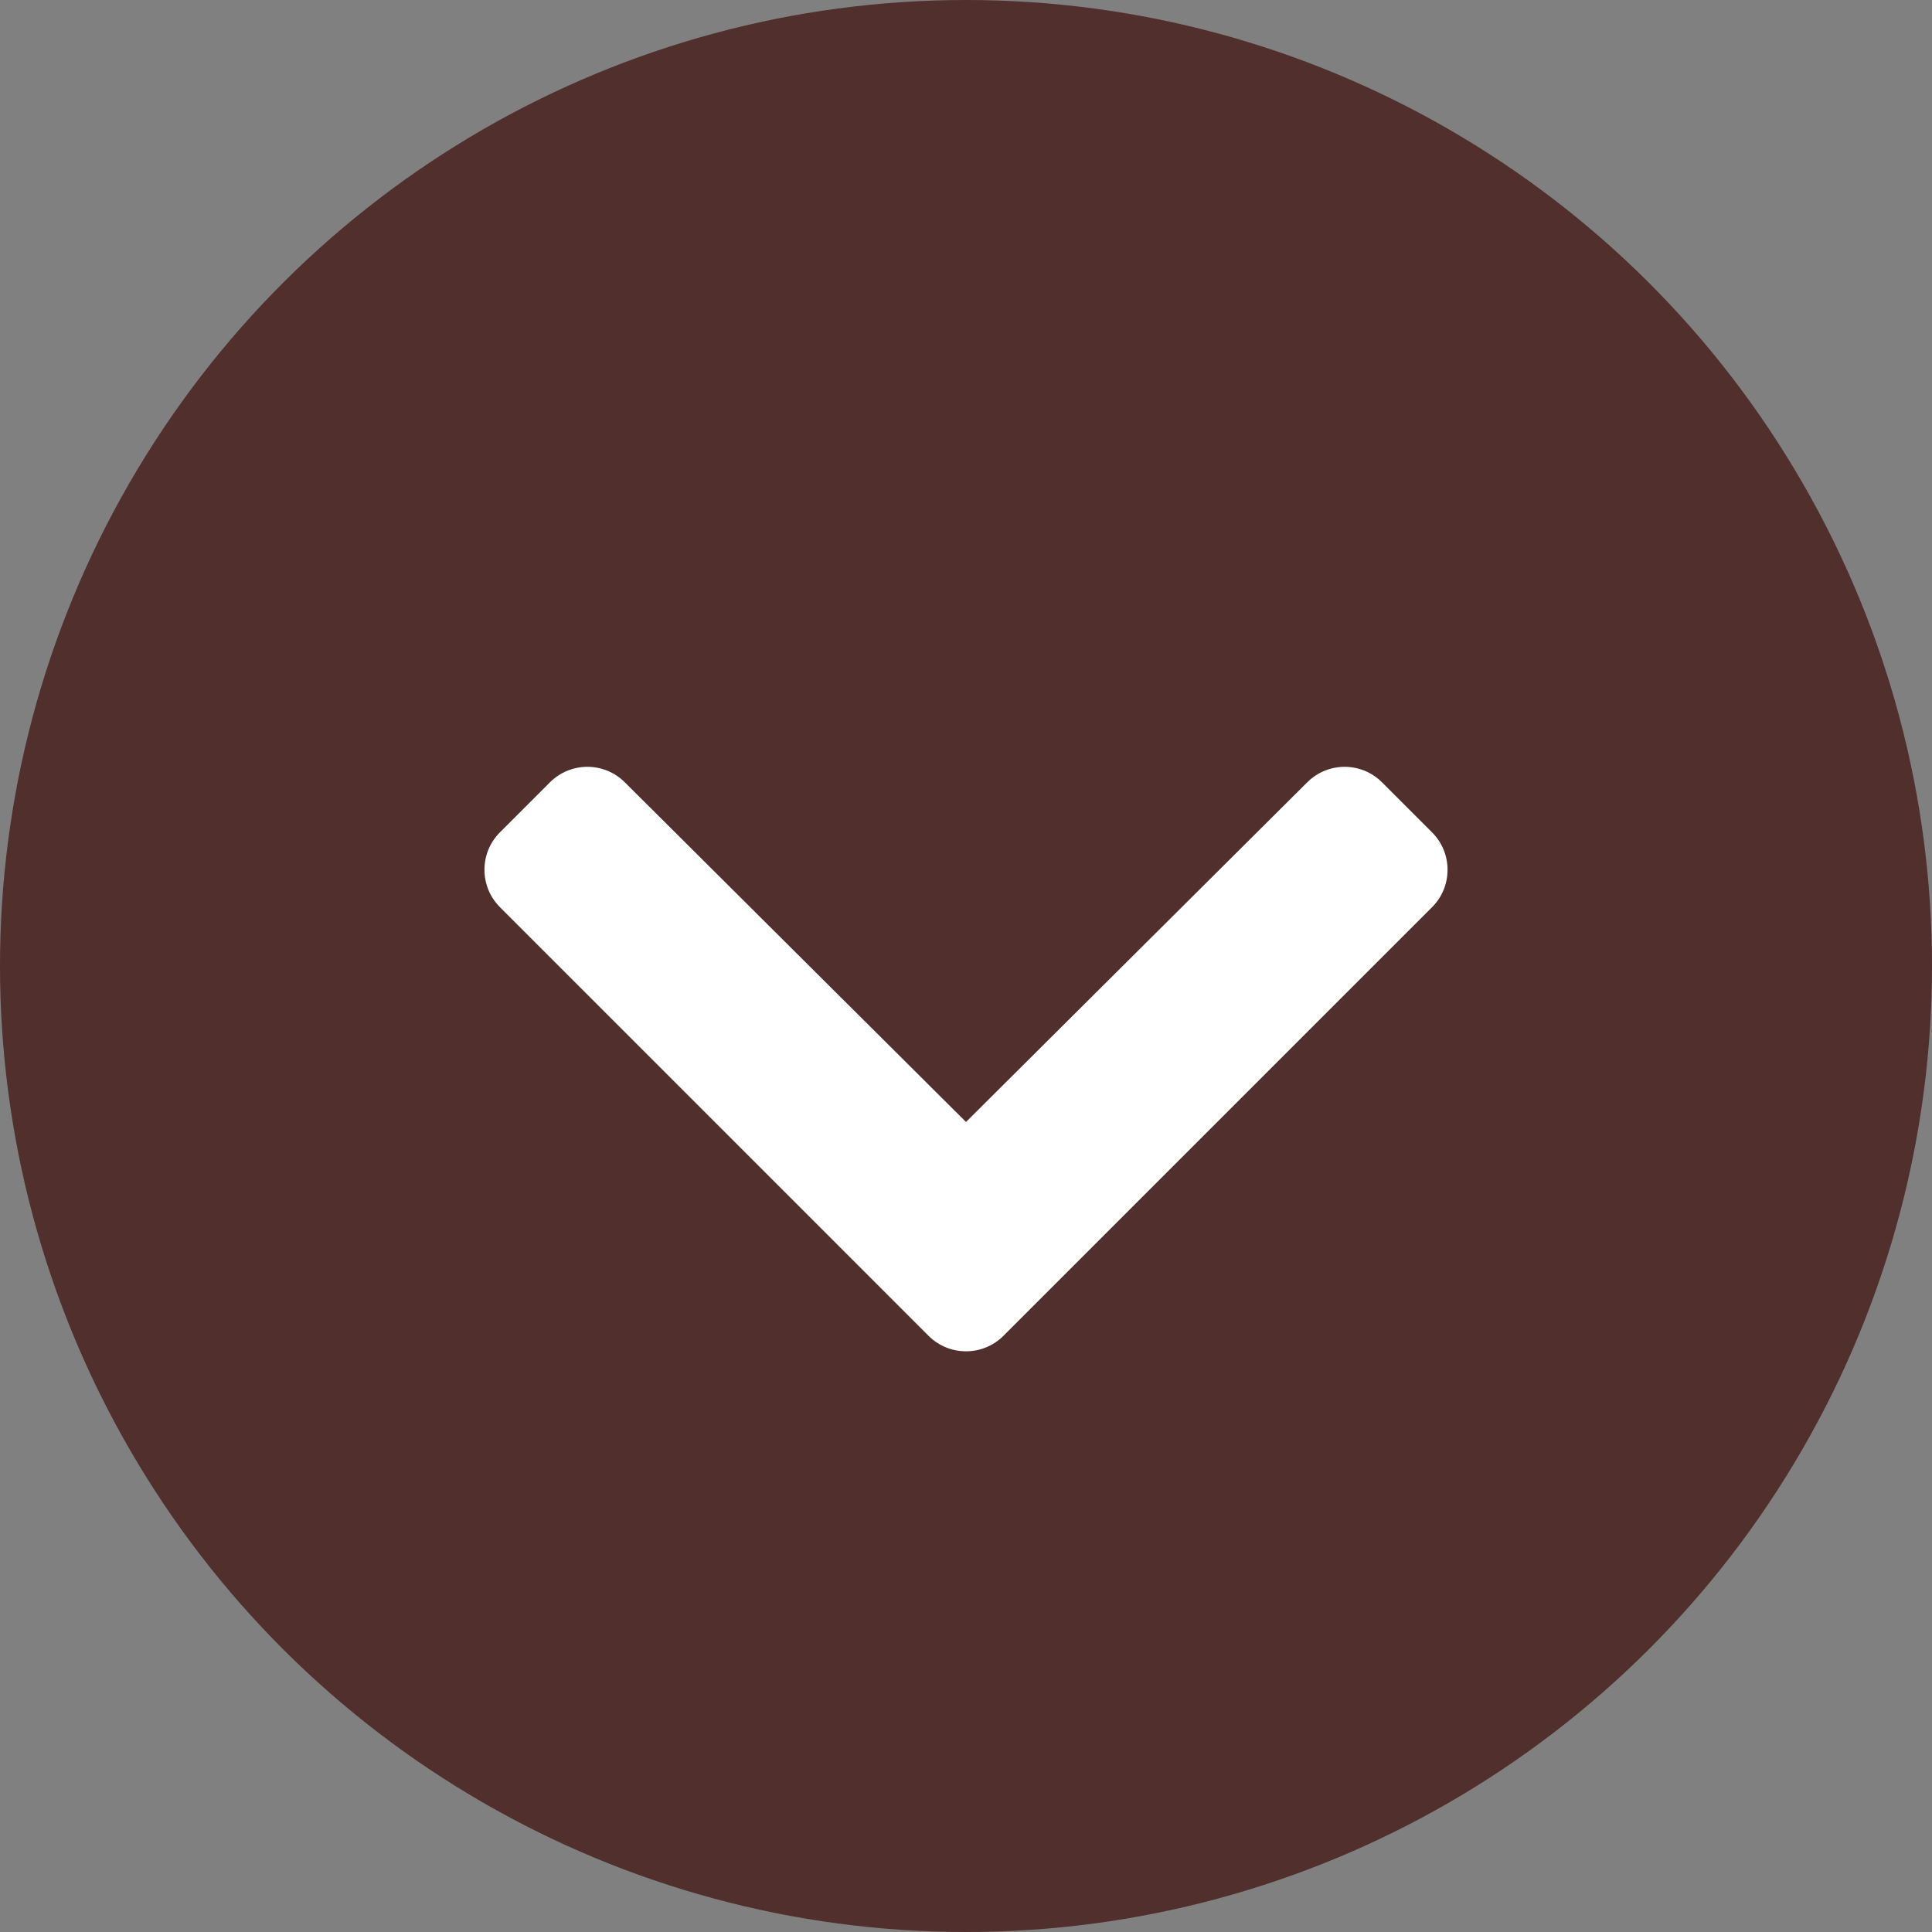
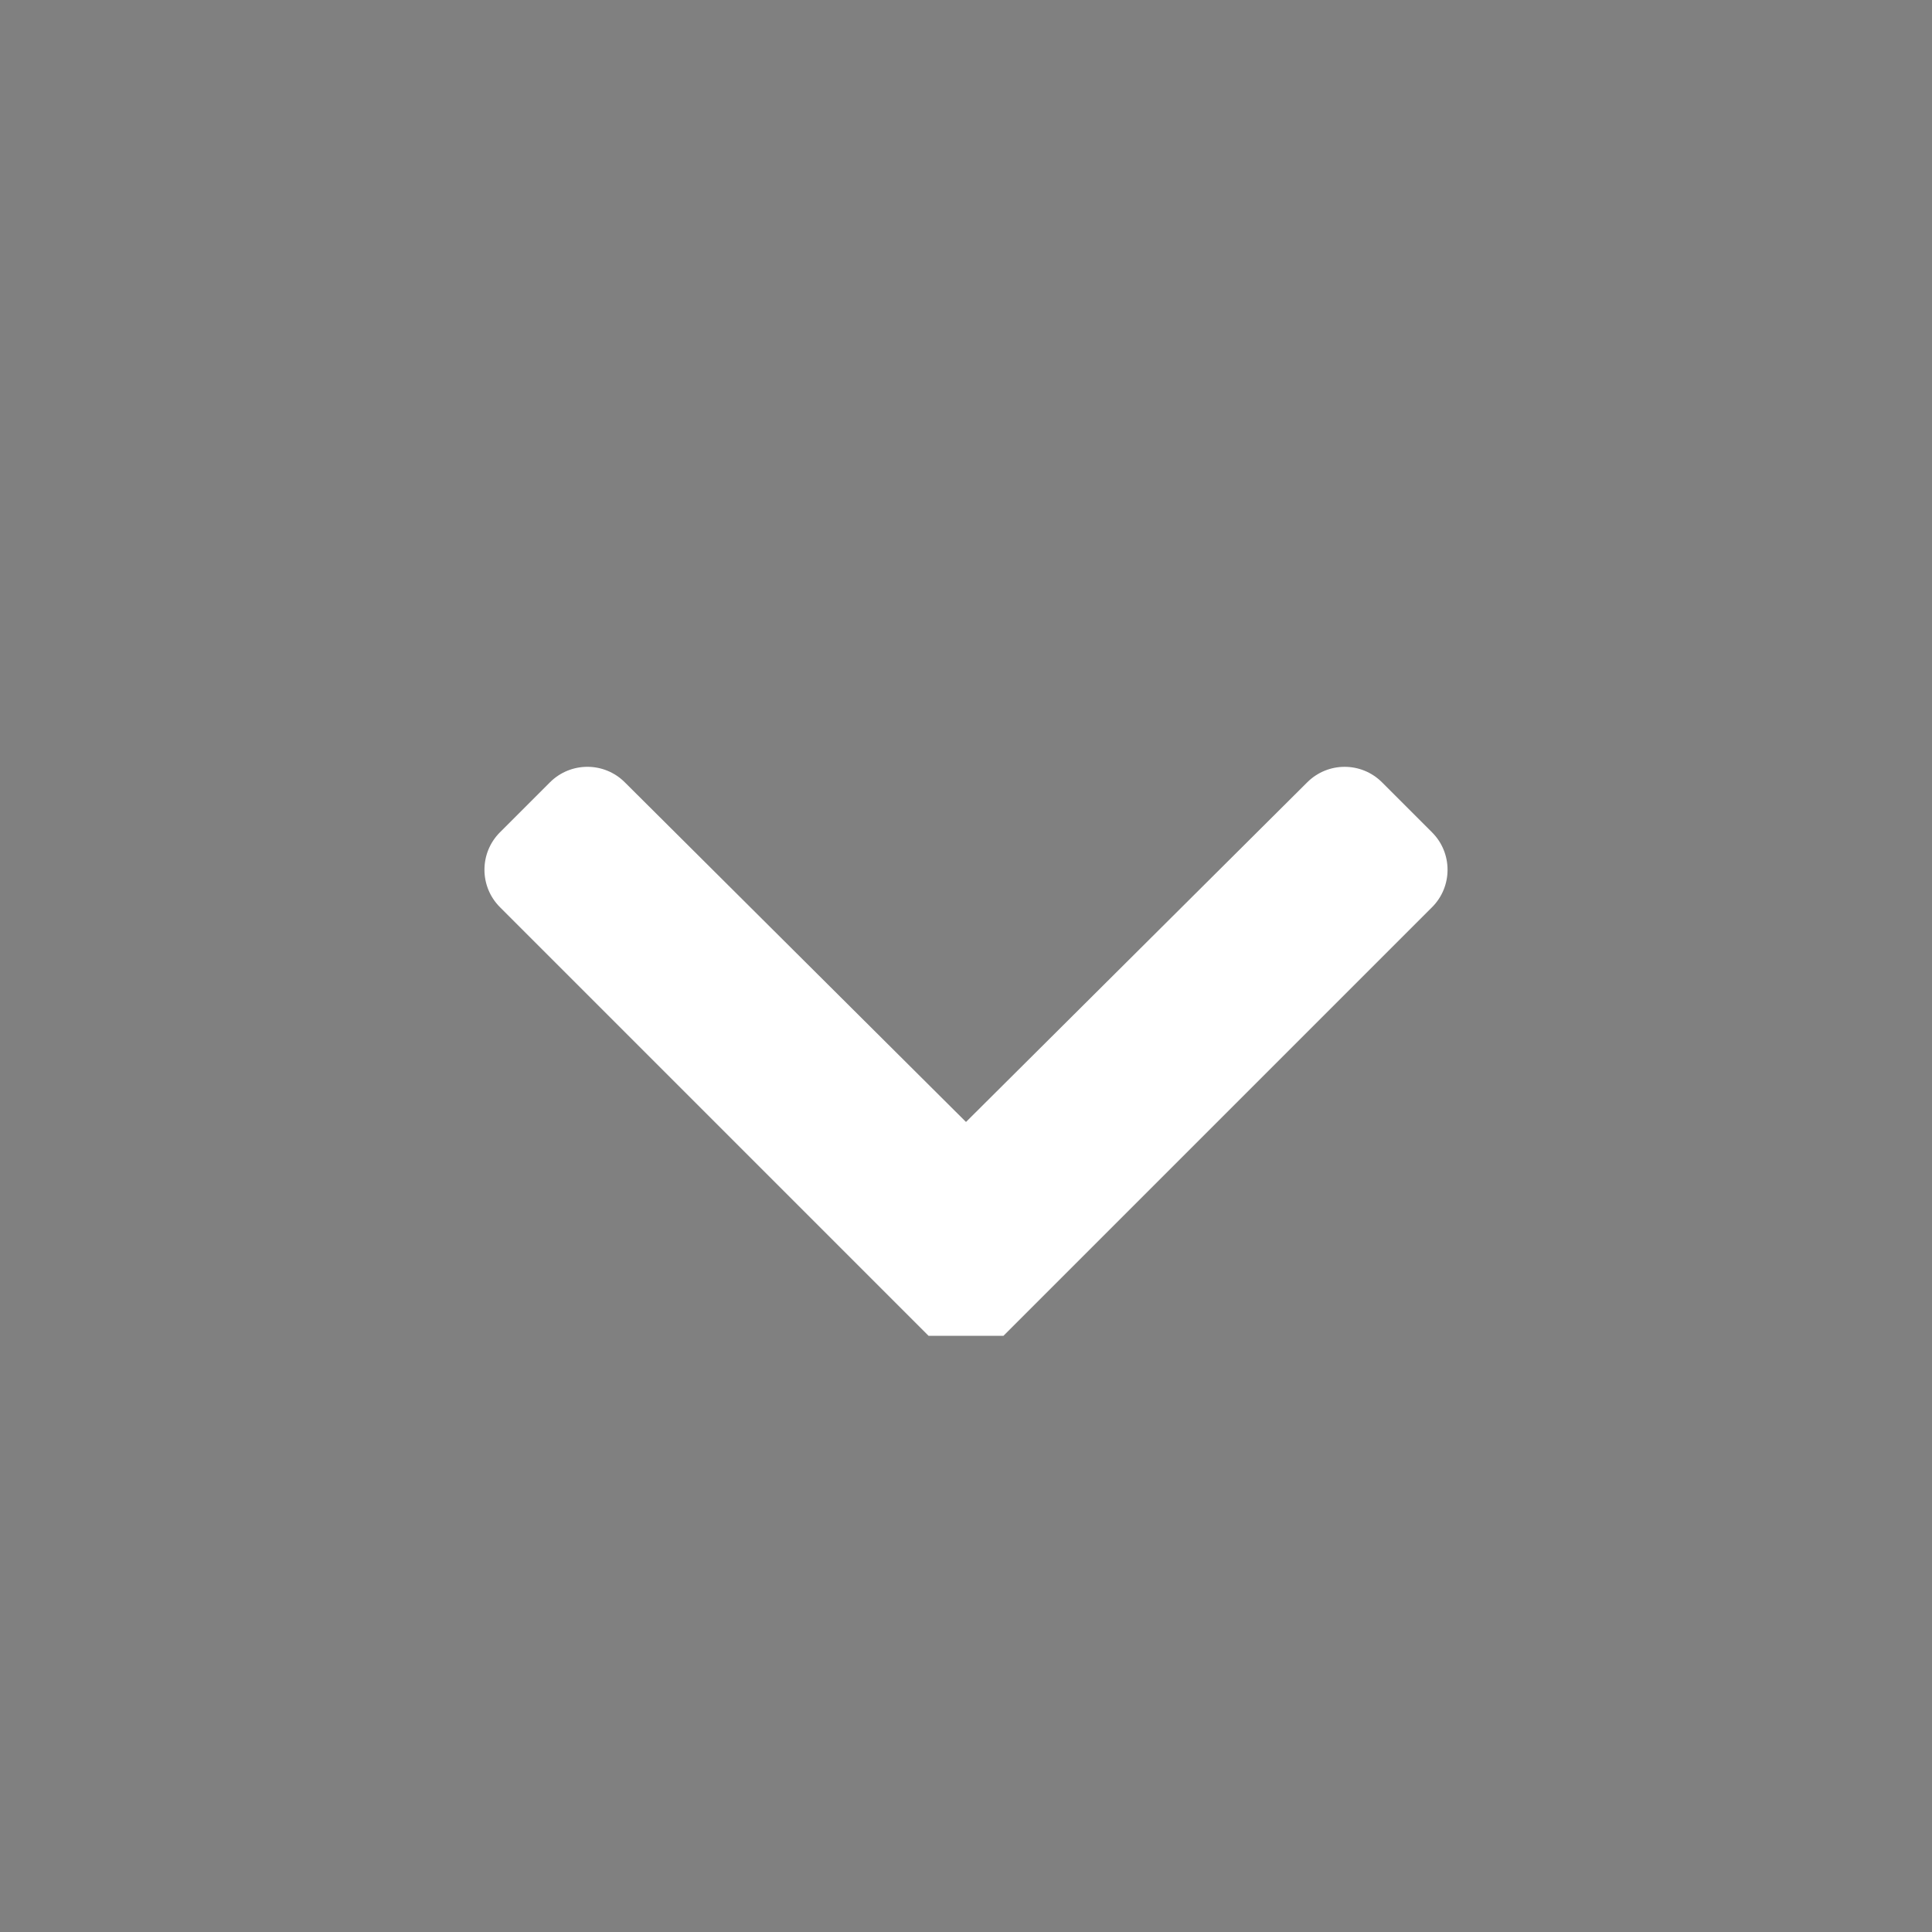
<svg xmlns="http://www.w3.org/2000/svg" width="40px" height="40px" viewBox="0 0 40 40" version="1.1">
  <rect x="0" y="0" width="40" height="40" fill="#808080" stroke="none" />
  <title>chevron-down-solid-circle</title>
  <g id="Page-2" stroke="none" stroke-width="1" fill="none" fill-rule="evenodd">
    <g id="Lakewood-Ranch---Homepage-Refresh" transform="translate(-700, -855)">
      <g id="chevron-down-solid-circle" transform="translate(720, 875) rotate(-90) translate(-720, -875) translate(700, 855)">
-         <circle id="Oval" fill="#502F2D" cx="20" cy="20" r="20" />
-         <path d="M12.343,19.225 L21.218,10.351 C21.646,9.923 22.34,9.923 22.768,10.351 L23.803,11.386 C24.23,11.814 24.231,12.506 23.805,12.934 L16.771,20 L23.804,27.066 C24.231,27.495 24.23,28.187 23.802,28.614 L22.767,29.649 C22.339,30.077 21.645,30.077 21.217,29.649 L12.343,20.775 C11.916,20.347 11.916,19.653 12.343,19.225 Z" id="chevron-left-solid" fill="#FFFFFF" fill-rule="nonzero" />
+         <path d="M12.343,19.225 L21.218,10.351 C21.646,9.923 22.34,9.923 22.768,10.351 L23.803,11.386 C24.23,11.814 24.231,12.506 23.805,12.934 L16.771,20 L23.804,27.066 C24.231,27.495 24.23,28.187 23.802,28.614 L22.767,29.649 C22.339,30.077 21.645,30.077 21.217,29.649 L12.343,20.775 Z" id="chevron-left-solid" fill="#FFFFFF" fill-rule="nonzero" />
      </g>
    </g>
  </g>
</svg>